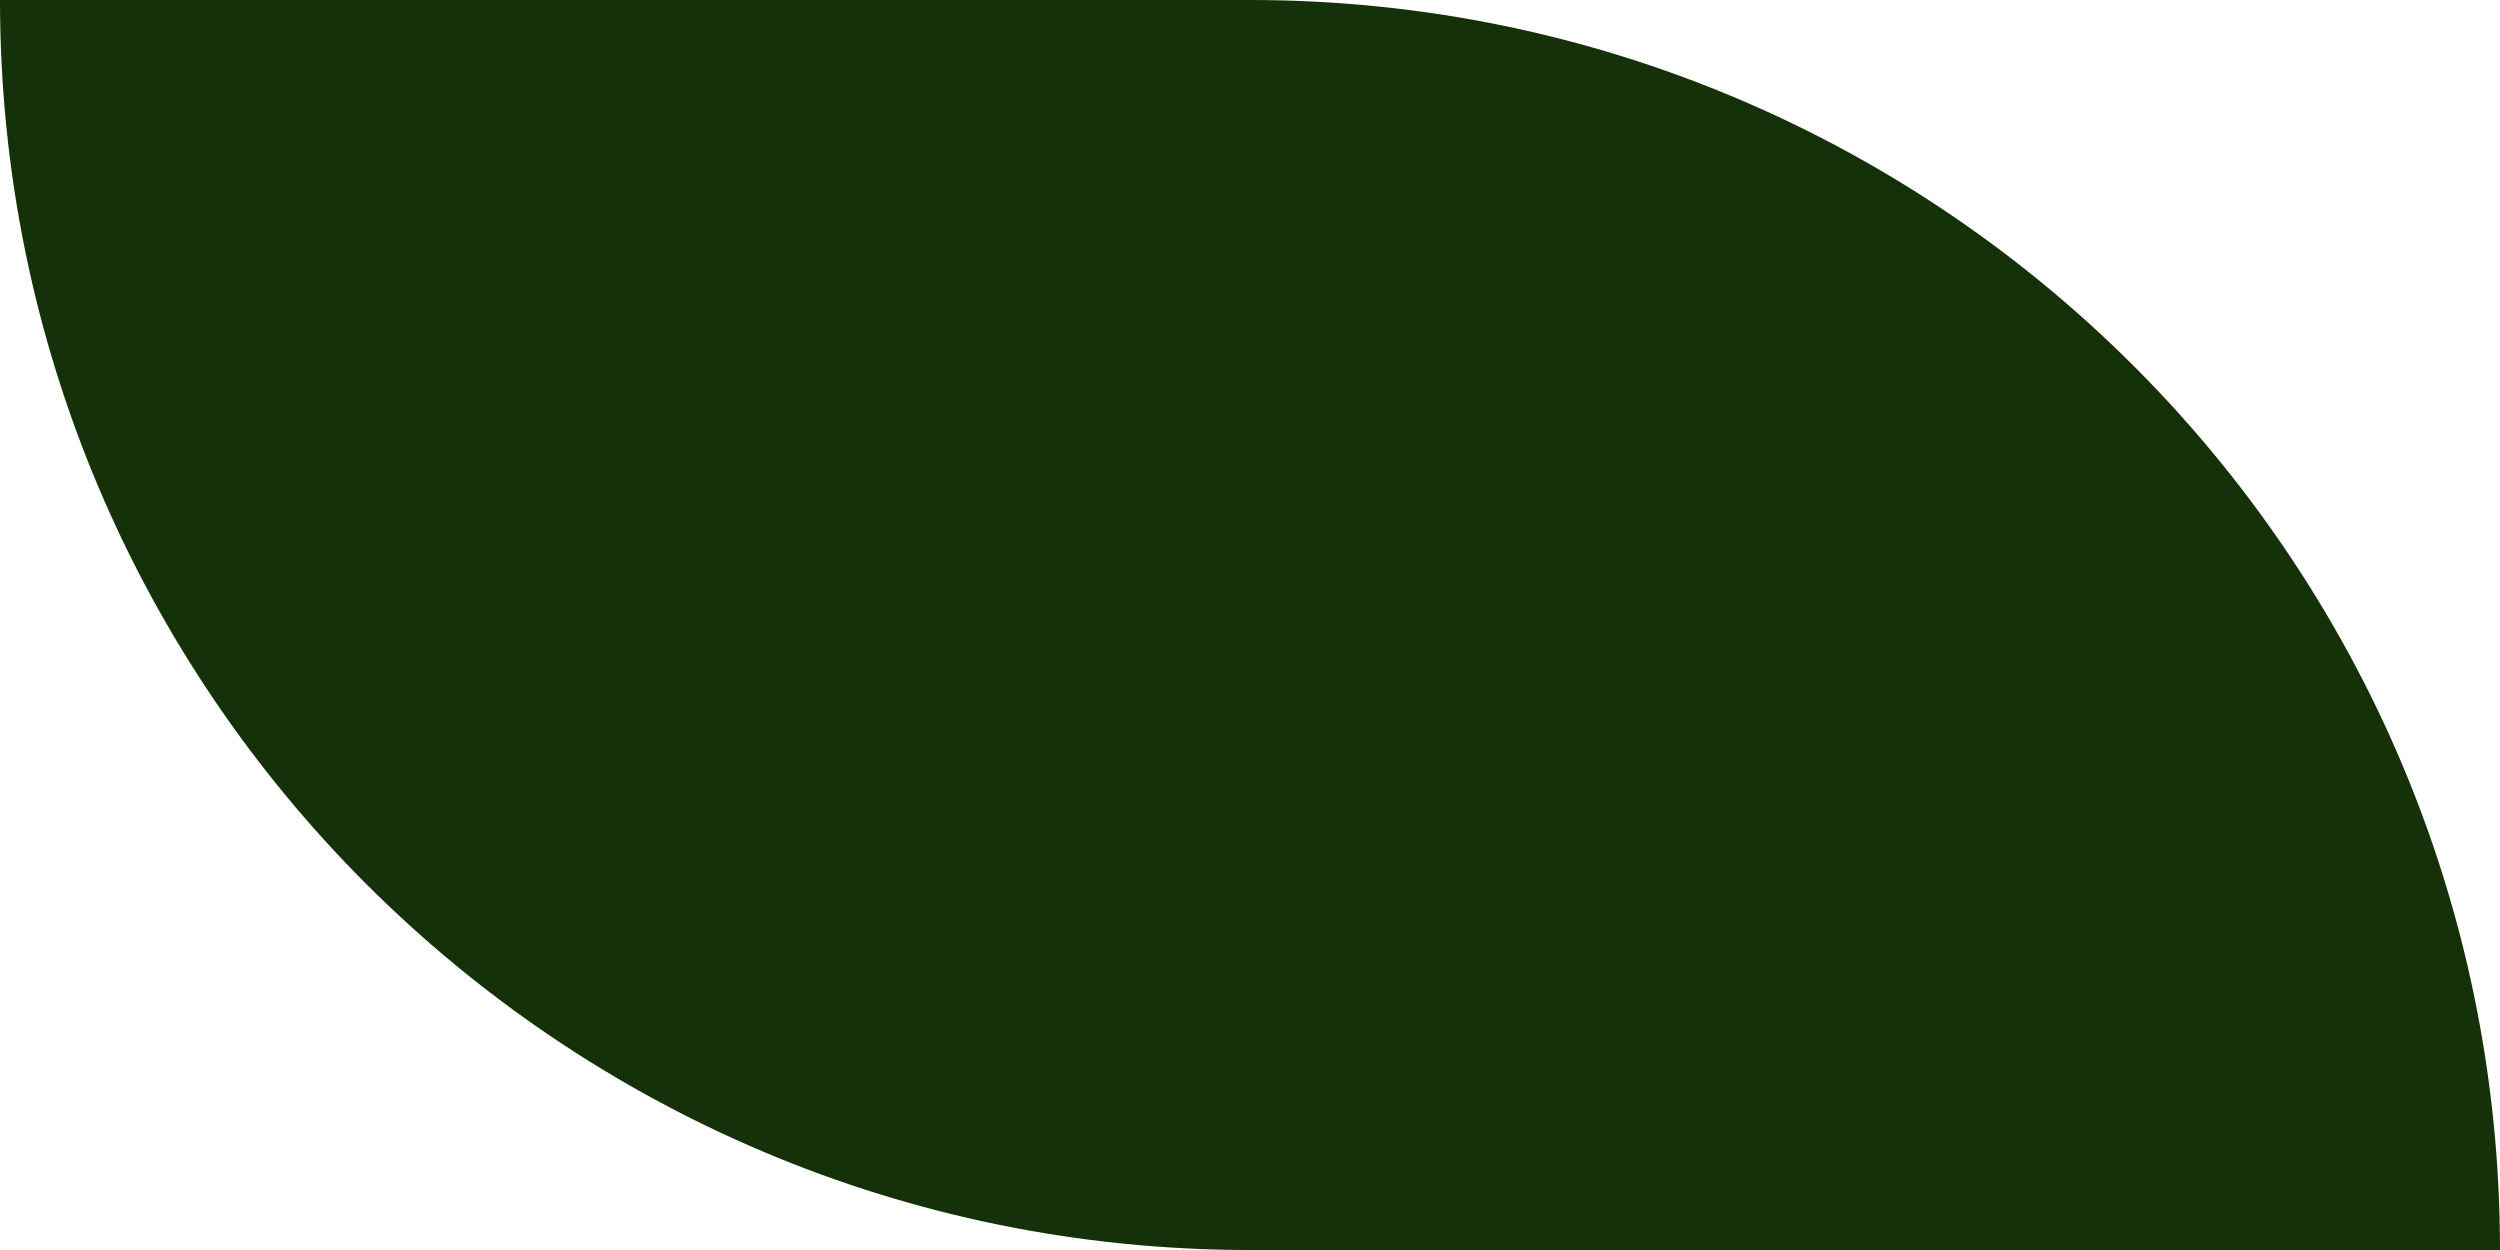
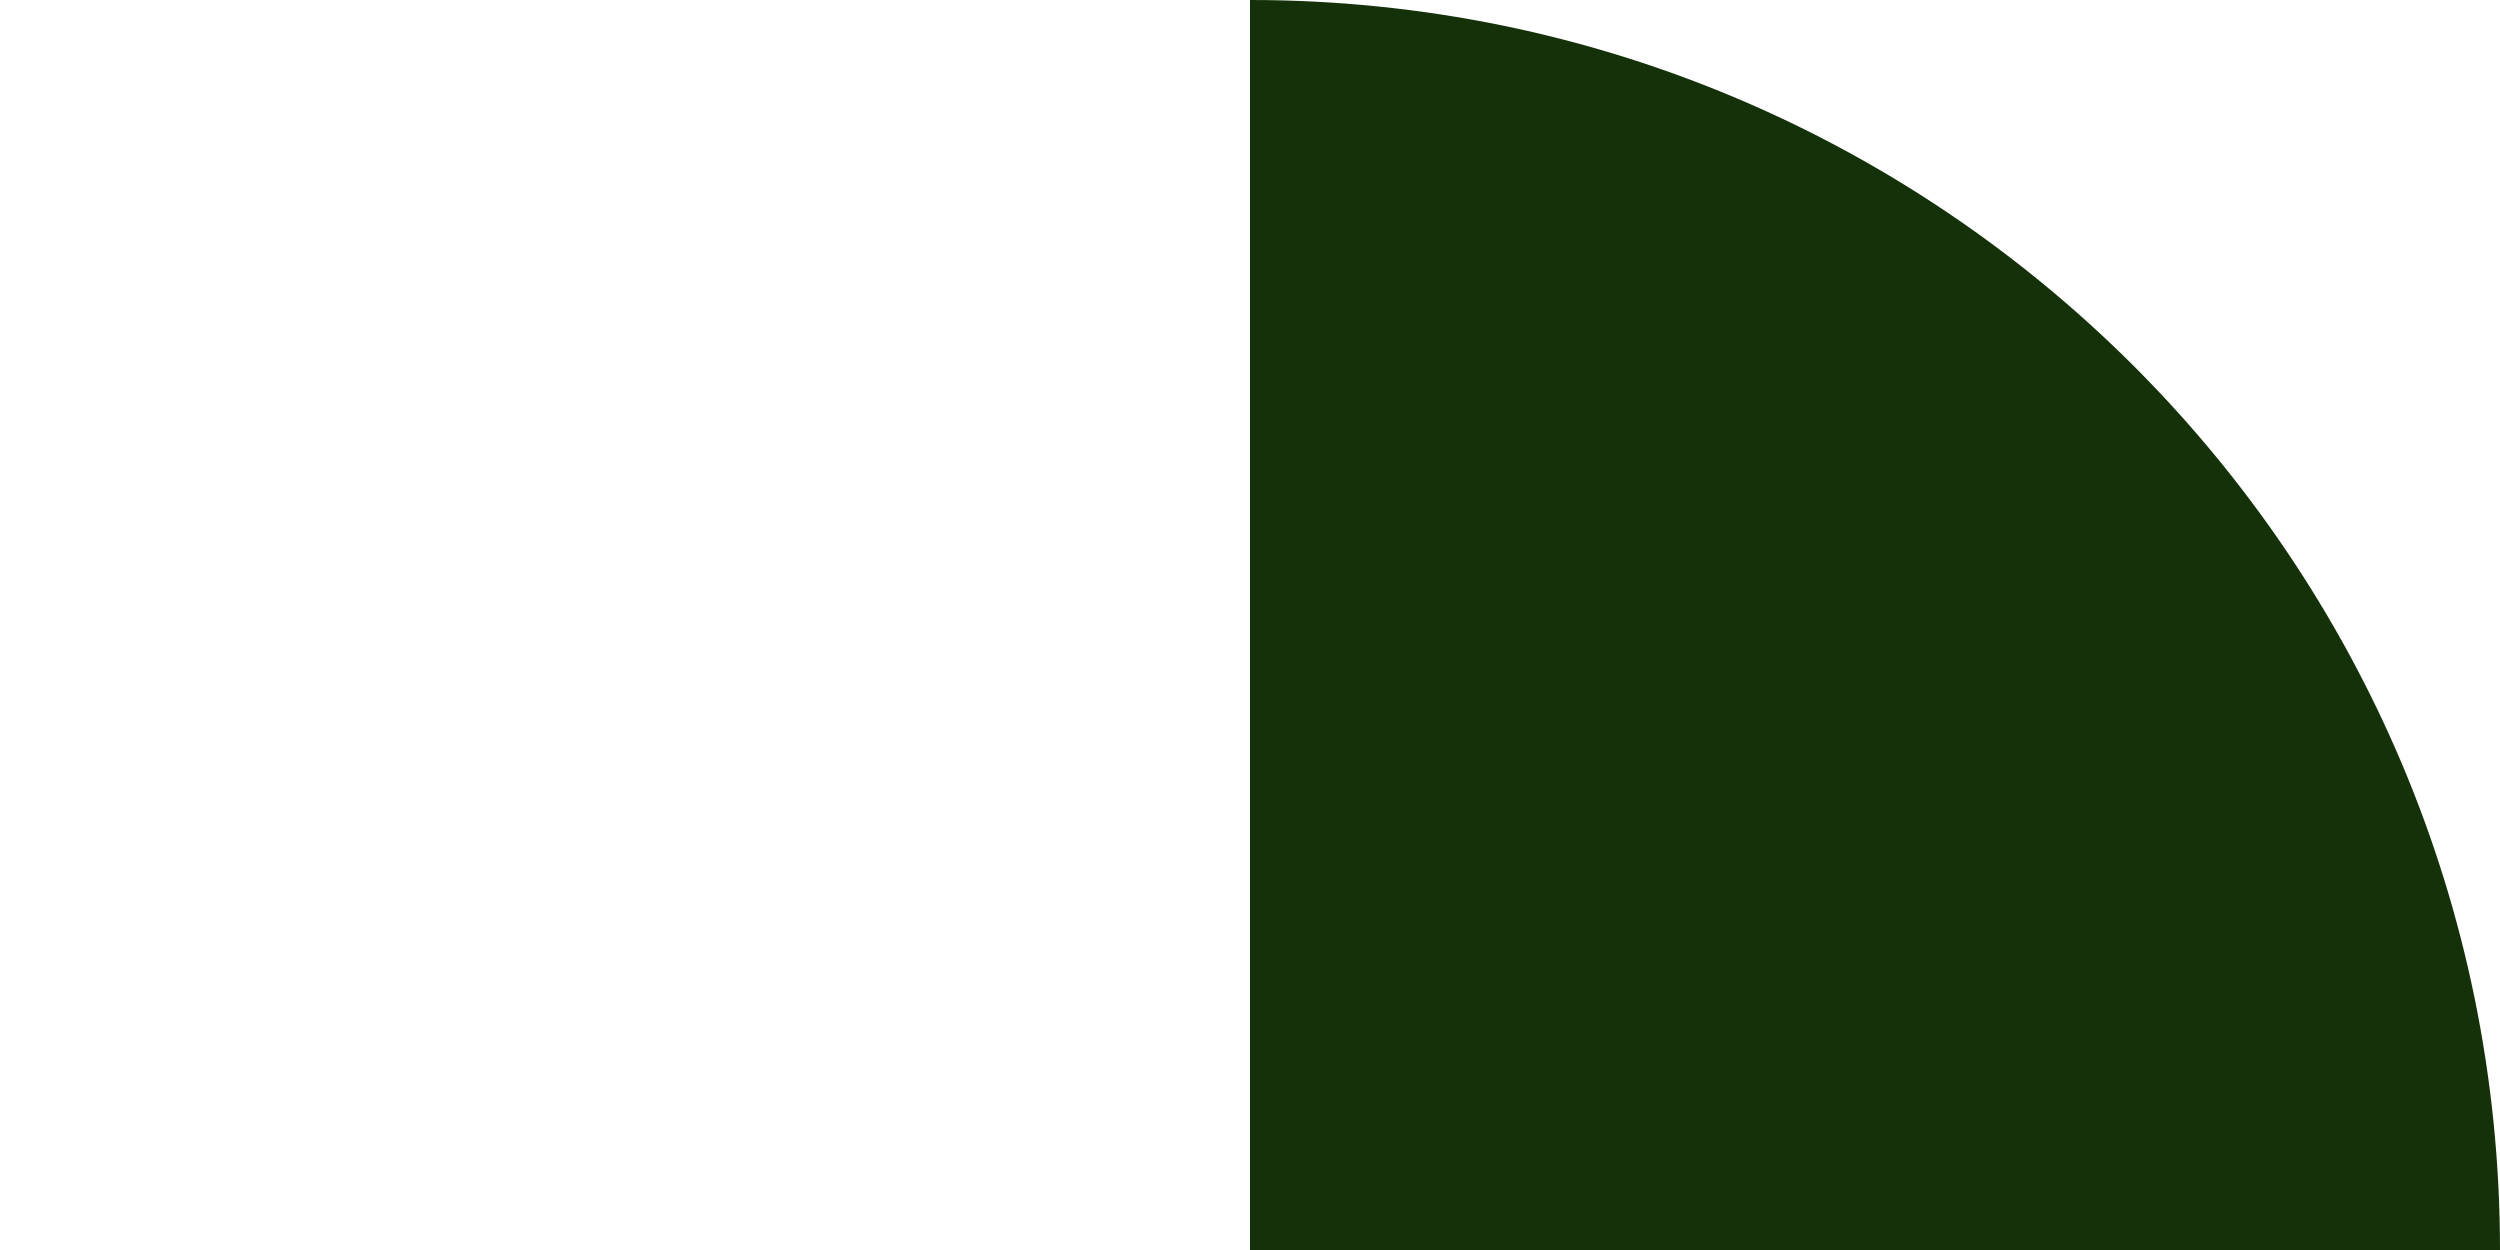
<svg xmlns="http://www.w3.org/2000/svg" width="110" height="55" viewBox="0 0 110 55" fill="none">
-   <path d="M110 55C110 24.624 85.376 -1.07636e-06 55 -2.40413e-06L55 55L110 55Z" fill="#143109" />
-   <path d="M0 0C-1.32776e-06 30.376 24.624 55 55 55L55 2.40413e-06L0 0Z" fill="#143109" />
+   <path d="M110 55C110 24.624 85.376 -1.07636e-06 55 -2.40413e-06L55 55Z" fill="#143109" />
</svg>